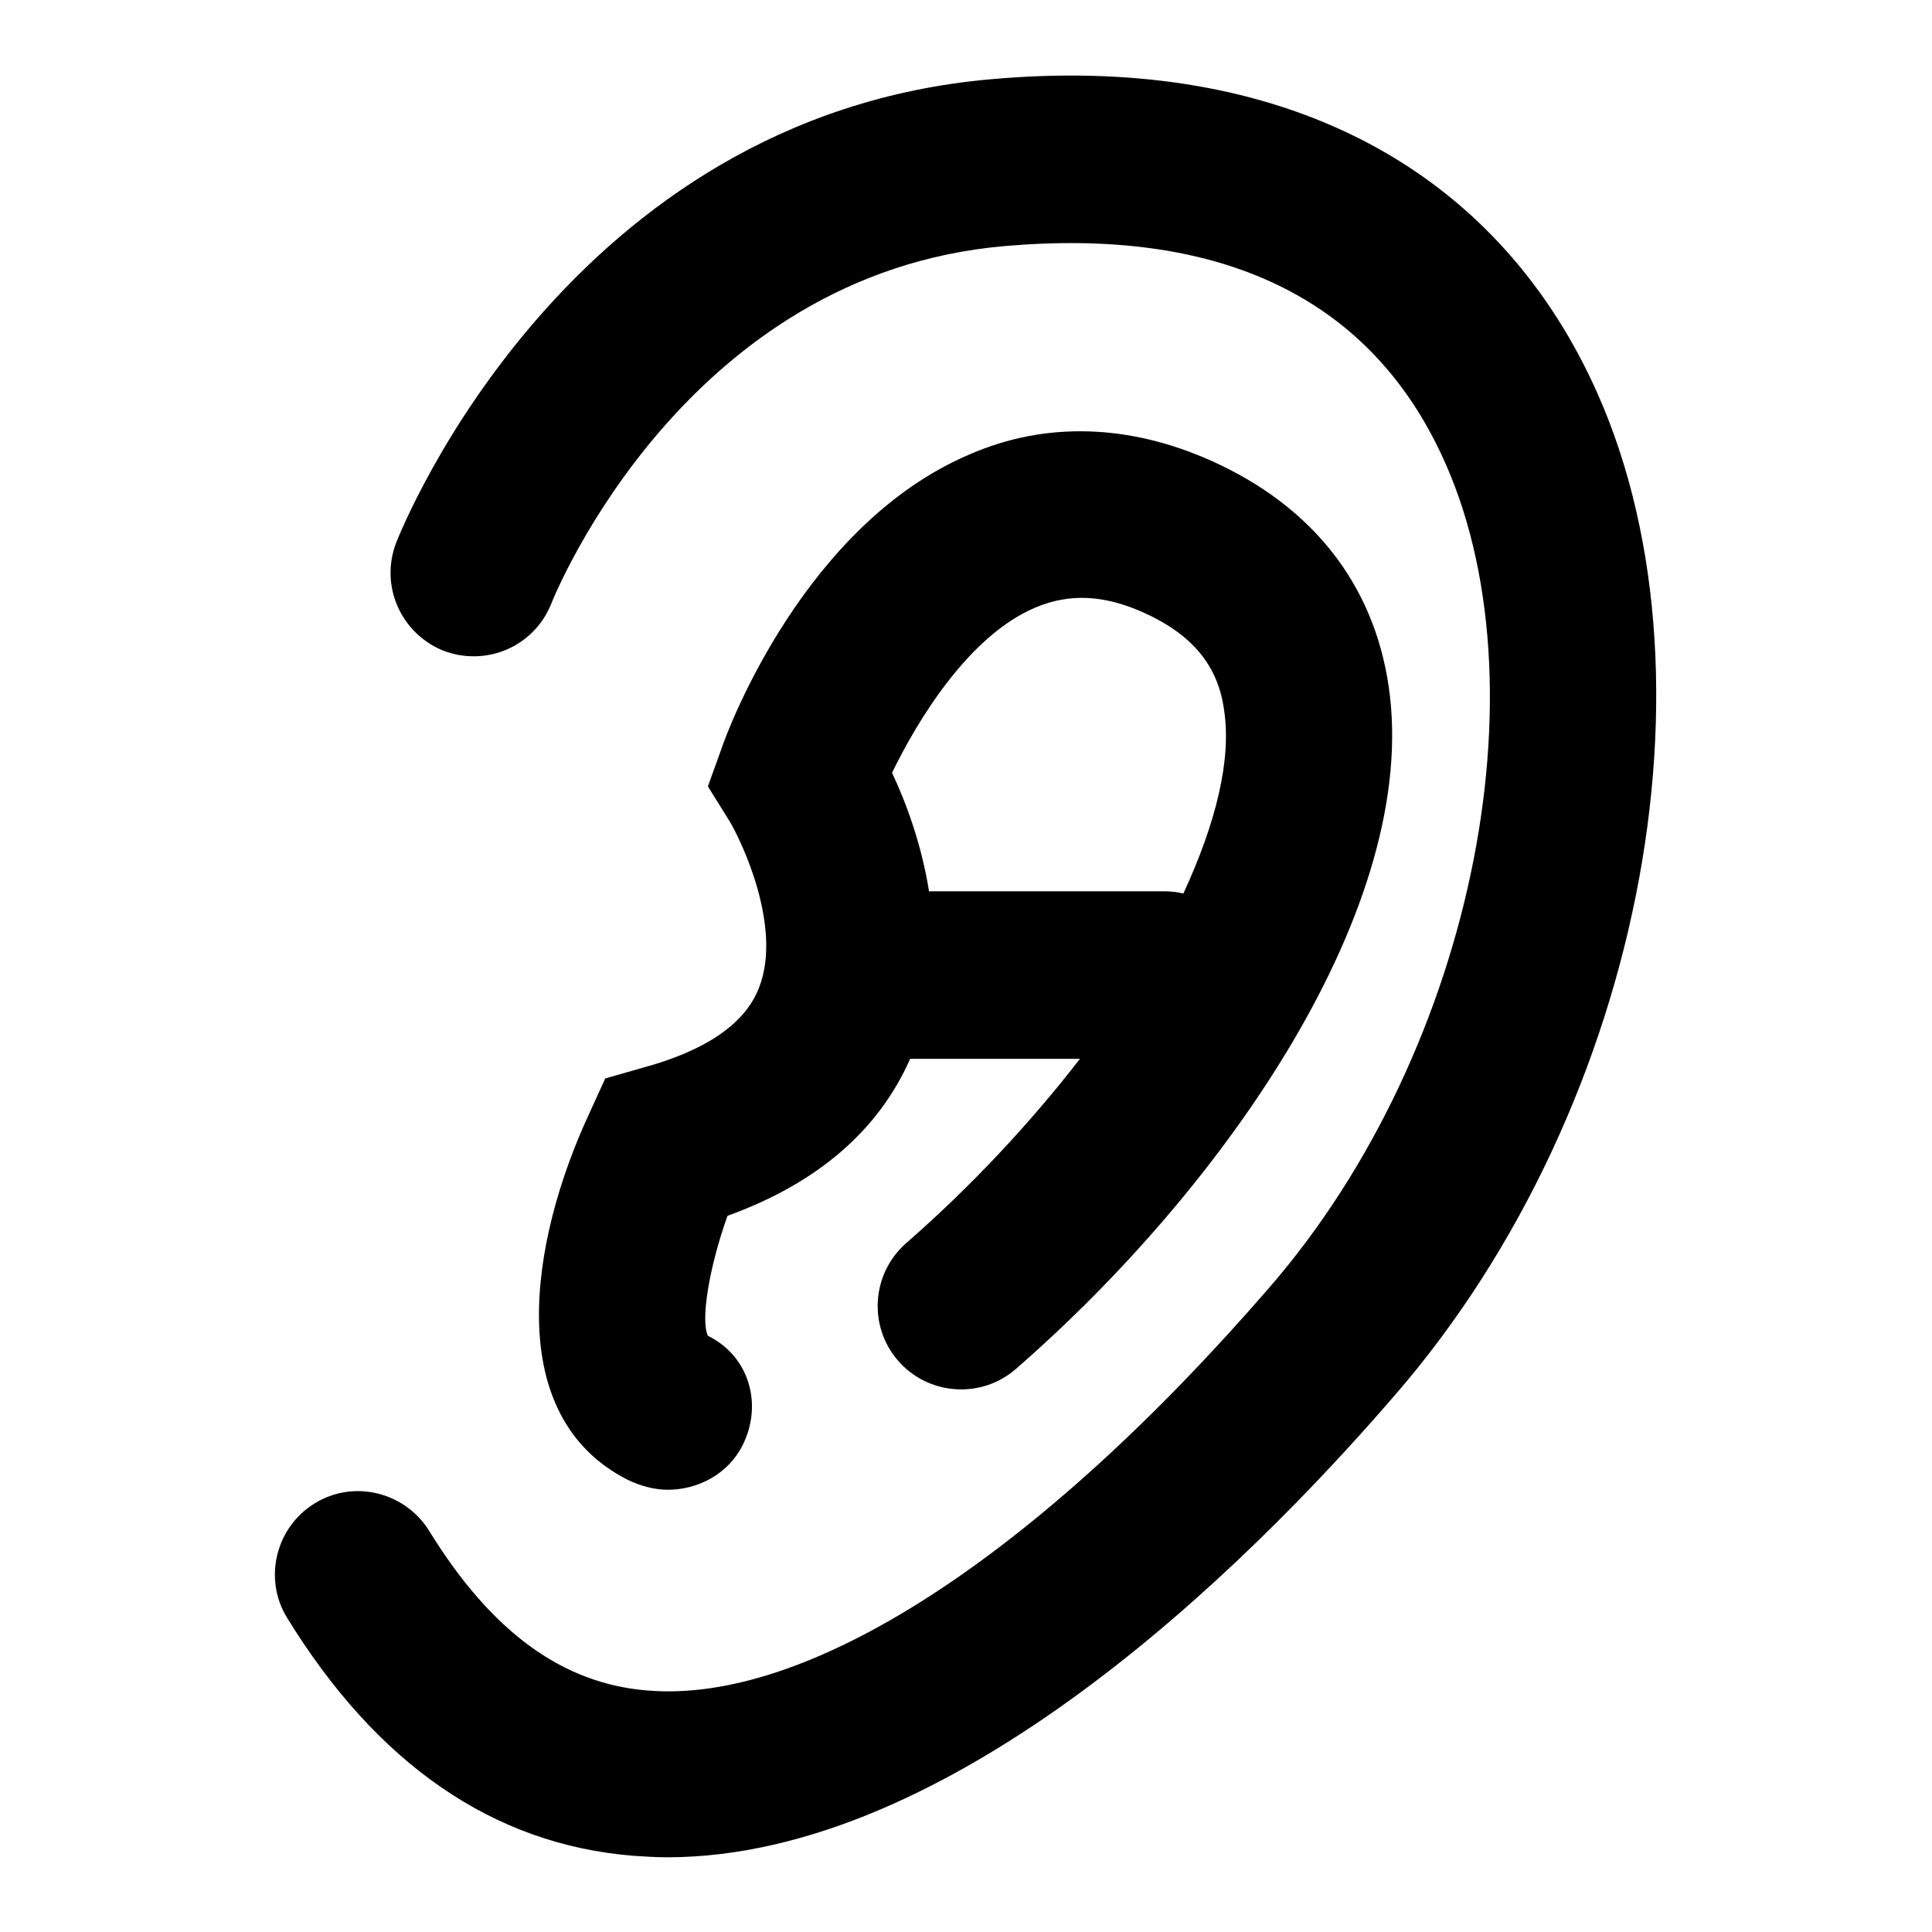
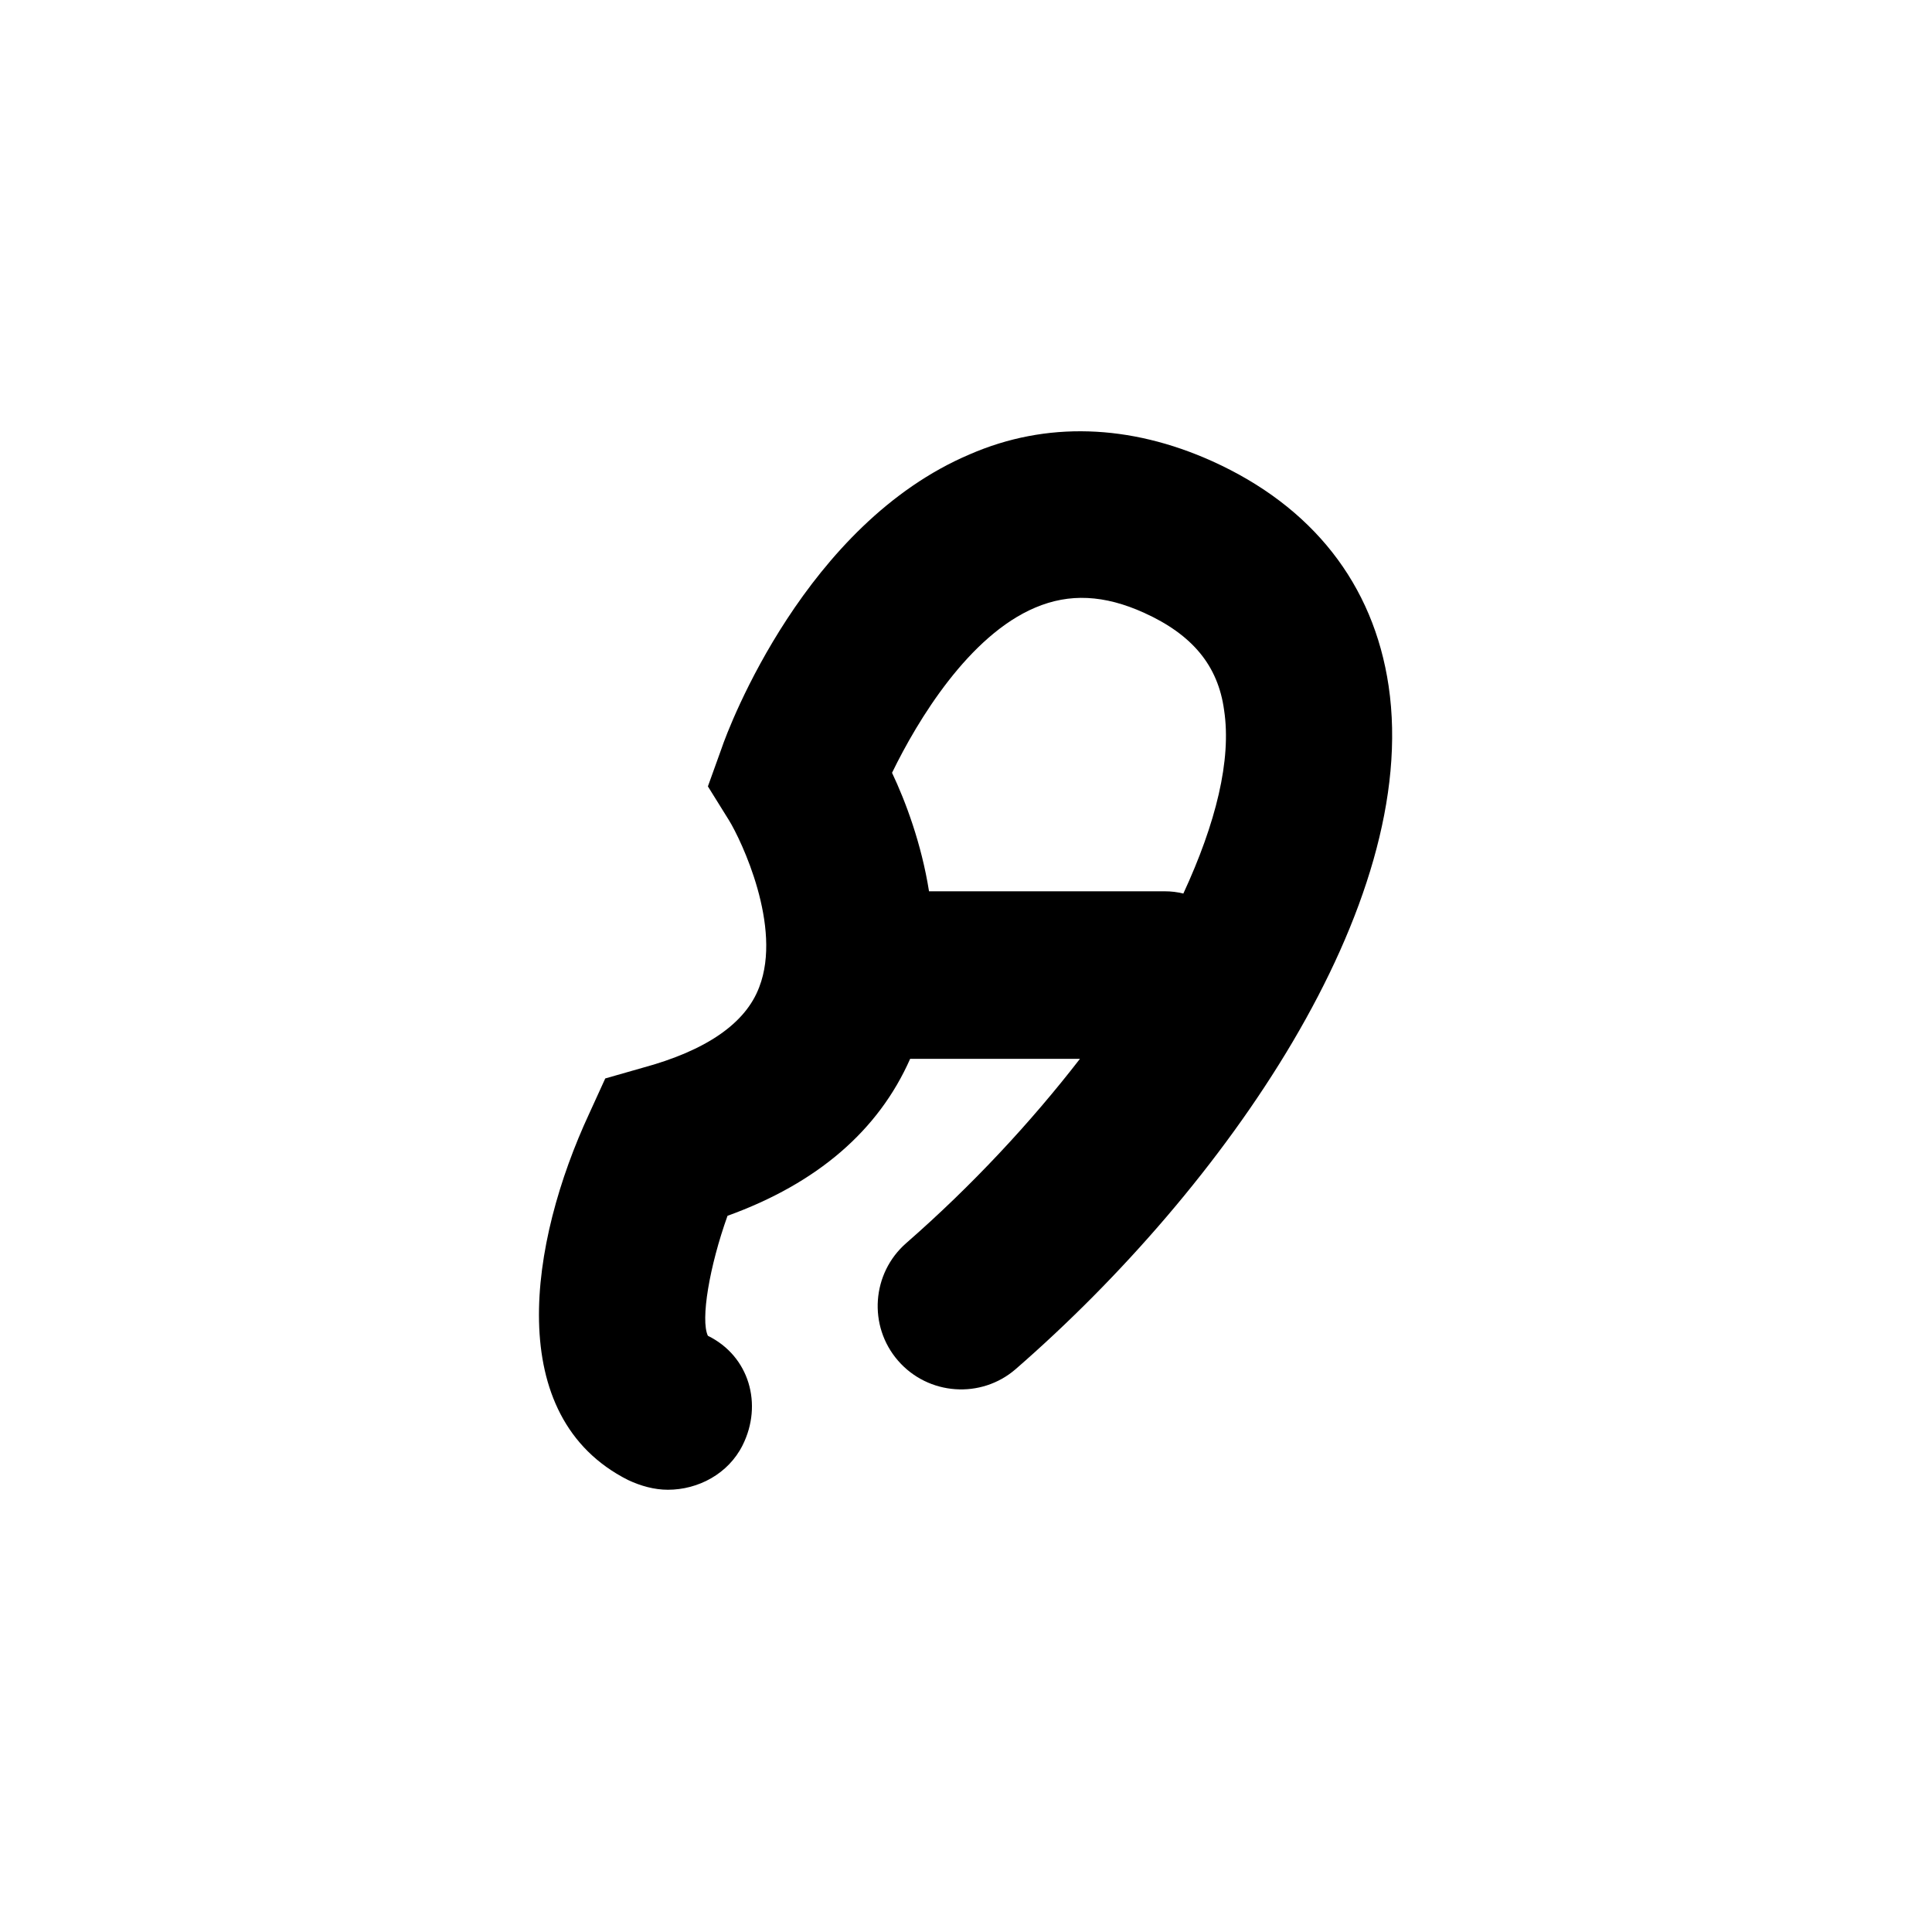
<svg xmlns="http://www.w3.org/2000/svg" version="1.1" x="0px" y="0px" viewBox="0 0 256 256" enable-background="new 0 0 256 256" xml:space="preserve">
  <g>
    <g>
      <g>
        <g>
-           <path fill="#000000" d="M209.9,48.4c-14.1-27.7-42-41.2-78.6-37.9c-56,4.9-77.9,59.1-78.8,61.4c-2.2,5.7,0.6,12,6.2,14.3c5.7,2.2,12-0.5,14.3-6.1c0.7-1.8,18-43.9,60.2-47.5c27.7-2.4,47,6.3,57,26c15.3,30,5.5,80.3-22,112c-30.9,35.7-61.1,55.2-82.4,53.4c-11.3-0.9-20.7-7.8-28.9-21.1c-3.2-5.2-10-6.9-15.2-3.7c-5.2,3.2-6.8,10-3.7,15.1c11.9,19.4,27.3,30.1,45.9,31.6c1.5,0.1,3,0.2,4.5,0.2c37.7,0,76.3-37.9,96.4-61.2C218.3,146.3,229.3,86.4,209.9,48.4z" />
          <path fill="#000000" d="M85.1,141.5l-4.9,1.4l-2.1,4.6c-8,17.2-11.5,40.2,5.1,48.6c1.7,0.8,3.5,1.3,5.3,1.3c4,0,8-2.1,9.9-5.9c2.7-5.4,0.9-11.8-4.6-14.5c-1-2.1,0.2-9.2,2.6-15.9c11.9-4.3,20-11.3,24.2-20.8c0.2,0,0.4,0,0.6,0h21.9c-6.5,8.4-14.3,16.8-23,24.4c-4.6,4-5.1,11-1.1,15.6c4,4.6,11,5.1,15.6,1.1c27.7-24.1,53.7-61.4,49.4-90.5c-2-13.5-10.1-23.8-23.4-29.8c-10.9-4.9-22-5.3-32.1-0.9c-21.7,9.2-31.9,36-32.9,39l-1.8,5l2.8,4.5c1.6,2.6,7.1,14.1,4,22.1C98.8,135.6,93.6,139.2,85.1,141.5z M137.2,80.5c4.5-1.9,9.1-1.7,14.4,0.7c6.4,2.9,9.8,7,10.6,12.9c1,6.6-1.1,15-5.4,24.3c-0.8-0.2-1.6-0.3-2.5-0.3h-31.2c-1-6.3-3.1-11.9-4.9-15.7C121.6,95.4,128.4,84.2,137.2,80.5z" />
        </g>
      </g>
      <g />
      <g />
      <g />
      <g />
      <g />
      <g />
      <g />
      <g />
      <g />
      <g />
      <g />
      <g />
      <g />
      <g />
      <g />
    </g>
  </g>
</svg>